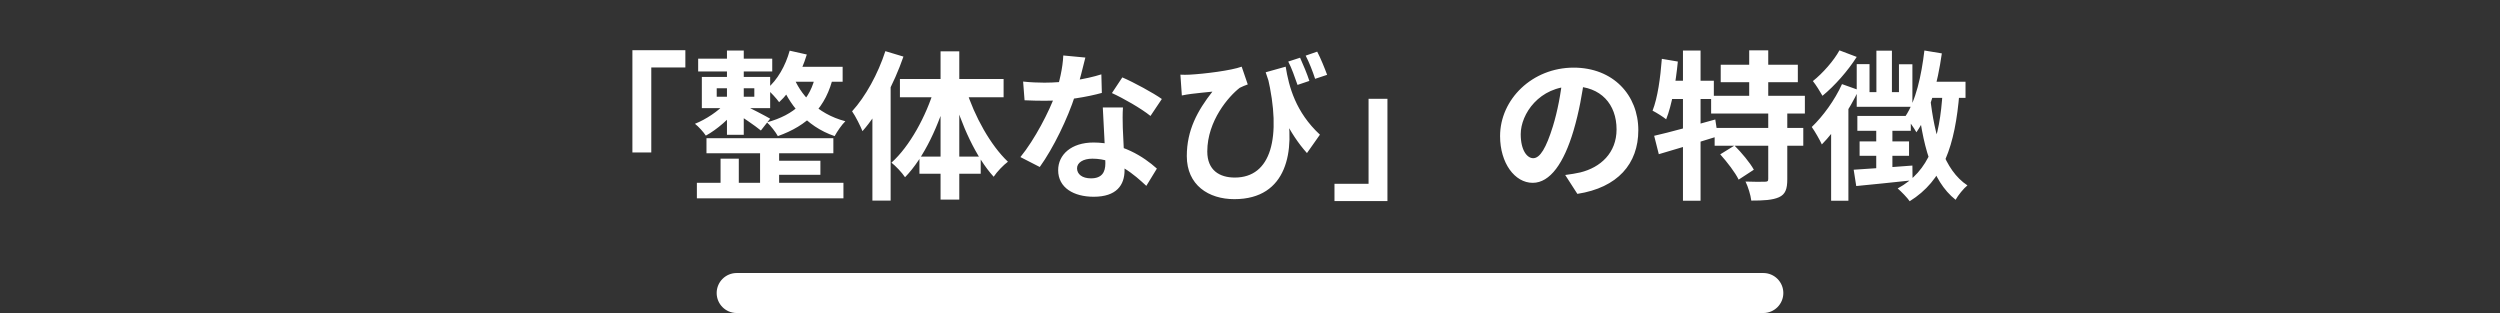
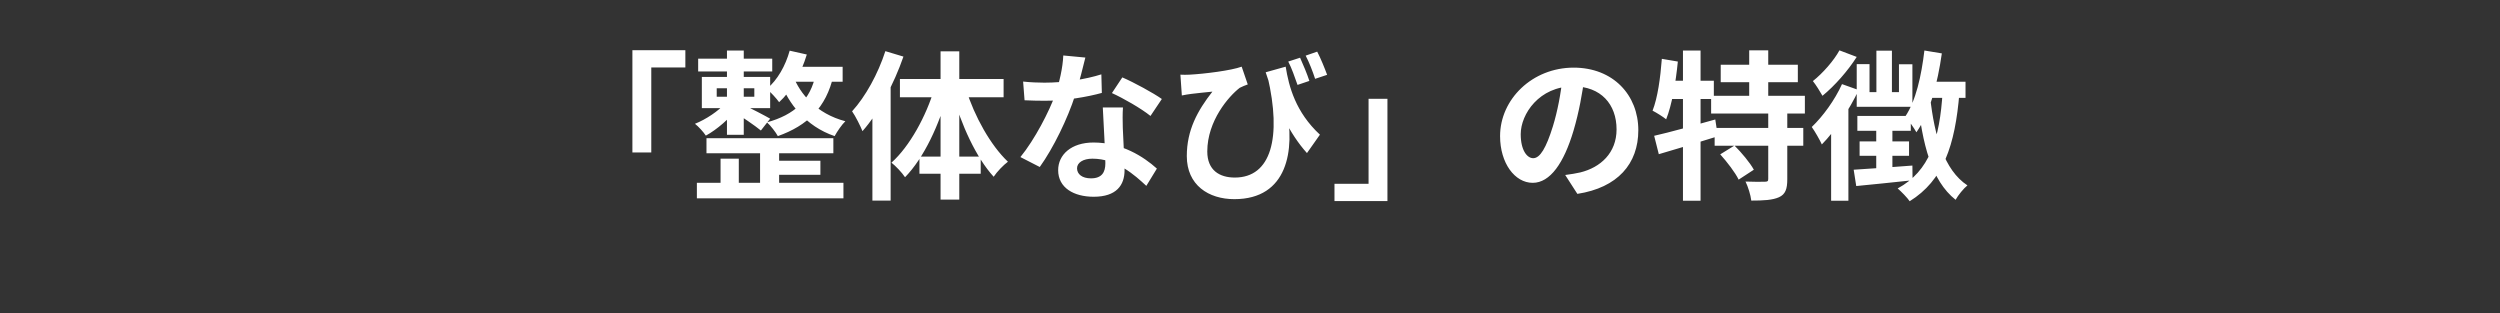
<svg xmlns="http://www.w3.org/2000/svg" width="375" height="47" viewBox="0 0 375 47" fill="none">
  <rect x="0" y="0" width="375" height="47" fill="#333333" stroke="none" />
  <path d="M94.86 7.529H102.804V10.121H97.692V22.865H94.86V7.529ZM105.972 20.729H125.004V22.985H105.972V20.729ZM104.724 8.801H115.836V10.721H104.724V8.801ZM115.572 24.113H123.06V26.225H115.572V24.113ZM104.532 27.425H126.516V29.753H104.532V27.425ZM114.012 21.641H116.868V28.553H114.012V21.641ZM109.044 7.577H111.564V20.225H109.044V7.577ZM108.084 23.801H110.82V28.769H108.084V23.801ZM107.508 13.241V14.513H113.148V13.241H107.508ZM105.276 11.537H115.524V16.217H105.276V11.537ZM111.66 15.809C112.428 16.145 114.876 17.417 115.524 17.801L114.132 19.577C113.268 18.857 111.276 17.513 110.292 16.913L111.66 15.809ZM118.452 7.601L121.02 8.177C120.18 10.985 118.692 13.673 116.868 15.329C116.508 14.801 115.572 13.793 115.02 13.337C116.628 11.993 117.828 9.857 118.452 7.601ZM118.5 10.025H126.396V12.257H117.396L118.5 10.025ZM122.364 11.057L125.028 11.297C123.924 16.169 121.116 18.833 116.676 20.417C116.388 19.865 115.572 18.809 115.044 18.353C119.148 17.225 121.62 14.993 122.364 11.057ZM118.956 11.345C119.988 14.081 122.484 17.057 126.804 18.185C126.276 18.689 125.556 19.745 125.196 20.417C120.804 18.929 118.236 15.425 117.108 12.377L118.956 11.345ZM108.804 15.473L110.604 16.217C109.5 17.753 107.508 19.457 105.876 20.345C105.516 19.793 104.772 18.977 104.244 18.569C105.876 17.921 107.796 16.649 108.804 15.473ZM132.804 7.673L135.516 8.489C134.1 12.569 131.82 16.913 129.372 19.673C129.108 19.001 128.316 17.393 127.812 16.697C129.828 14.489 131.7 11.081 132.804 7.673ZM130.86 14.297L133.572 11.561L133.596 11.585V30.089H130.86V14.297ZM141.084 7.697H143.892V29.945H141.084V7.697ZM134.988 11.849H150.54V14.585H134.988V11.849ZM137.916 23.489H147.108V26.057H137.916V23.489ZM144.9 13.385C146.172 17.465 148.596 21.809 151.188 24.257C150.516 24.761 149.556 25.745 149.052 26.513C146.412 23.633 144.18 18.713 142.86 13.985L144.9 13.385ZM140.196 13.169L142.26 13.745C140.892 18.713 138.612 23.657 135.756 26.585C135.3 25.889 134.34 24.881 133.716 24.401C136.452 21.953 138.924 17.441 140.196 13.169ZM153.468 12.233C154.5 12.353 155.796 12.401 156.66 12.401C159.636 12.401 162.876 11.897 165.204 11.153L165.276 13.937C163.212 14.513 159.756 15.137 156.684 15.113C155.724 15.113 154.716 15.089 153.684 15.041L153.468 12.233ZM162.804 8.633C162.492 9.905 161.916 12.257 161.268 14.297C160.164 17.753 158.004 22.217 155.964 25.049L153.06 23.561C155.22 20.921 157.38 16.721 158.316 14.129C158.892 12.401 159.42 10.169 159.492 8.321L162.804 8.633ZM168.444 16.121C168.372 17.129 168.396 18.137 168.42 19.193C168.468 20.609 168.684 24.185 168.684 25.529C168.684 27.761 167.484 29.513 164.052 29.513C161.076 29.513 158.724 28.169 158.724 25.529C158.724 23.201 160.692 21.377 164.028 21.377C168.228 21.377 171.54 23.489 173.532 25.289L171.948 27.881C170.22 26.273 167.484 23.801 163.86 23.801C162.468 23.801 161.556 24.401 161.556 25.241C161.556 26.129 162.324 26.753 163.644 26.753C165.276 26.753 165.804 25.841 165.804 24.497C165.804 23.057 165.54 18.641 165.42 16.121H168.444ZM172.572 17.393C171.18 16.265 168.444 14.705 166.788 13.961L168.348 11.609C170.076 12.353 173.028 13.961 174.276 14.849L172.572 17.393ZM192.852 10.001C193.332 13.001 194.34 16.817 197.988 20.201L196.044 22.961C193.428 20.057 191.508 16.049 189.852 10.841L192.852 10.001ZM177.06 11.201C177.492 11.225 177.972 11.225 178.428 11.201C180.684 11.081 184.692 10.577 186.252 10.001L187.164 12.665C186.828 12.785 186.324 12.977 185.964 13.169C184.332 14.417 181.092 18.113 181.092 22.721C181.092 25.529 182.916 26.633 185.22 26.633C190.668 26.633 192.276 20.657 190.14 11.489L192.948 16.073C194.292 22.553 193.14 29.873 185.148 29.873C181.284 29.873 178.02 27.761 178.02 23.417C178.02 19.505 179.628 16.601 181.86 13.745C180.948 13.817 179.412 14.009 178.716 14.081C178.212 14.153 177.828 14.201 177.276 14.321L177.06 11.201ZM195.012 8.657C195.468 9.665 196.092 11.153 196.404 12.137L194.628 12.737C194.22 11.585 193.764 10.241 193.236 9.233L195.012 8.657ZM197.58 7.745C198.108 8.753 198.708 10.241 199.068 11.225L197.268 11.825C196.908 10.721 196.38 9.353 195.852 8.345L197.58 7.745ZM208.116 30.161H200.172V27.569H205.284V14.825H208.116V30.161ZM237.684 11.513C237.348 13.961 236.868 16.769 236.028 19.601C234.588 24.449 232.524 27.425 229.908 27.425C227.22 27.425 225.012 24.473 225.012 20.417C225.012 14.897 229.836 10.145 236.052 10.145C241.98 10.145 245.748 14.273 245.748 19.529C245.748 24.569 242.652 28.145 236.604 29.081L234.78 26.249C235.716 26.129 236.388 26.009 237.036 25.865C240.084 25.121 242.484 22.937 242.484 19.409C242.484 15.641 240.132 12.953 235.98 12.953C230.892 12.953 228.108 17.105 228.108 20.129C228.108 22.553 229.068 23.729 229.98 23.729C231.012 23.729 231.924 22.193 232.932 18.953C233.628 16.697 234.156 13.937 234.396 11.417L237.684 11.513ZM258.108 9.713H269.676V12.329H258.108V9.713ZM256.668 14.369H270.732V17.033H256.668V14.369ZM257.196 19.193H270.492V21.857H257.196V19.193ZM262.38 7.553H265.236V15.833H262.38V7.553ZM265.236 16.745H268.092V26.897C268.092 28.361 267.804 29.153 266.844 29.585C265.884 30.017 264.516 30.089 262.692 30.089C262.596 29.249 262.212 28.025 261.828 27.233C263.004 27.281 264.324 27.281 264.732 27.257C265.116 27.257 265.236 27.185 265.236 26.849V16.745ZM258.036 23.153L260.172 21.833C261.228 22.889 262.5 24.401 263.076 25.457L260.796 26.945C260.292 25.889 259.068 24.305 258.036 23.153ZM248.124 20.369C250.476 19.841 253.98 18.857 257.292 17.921L257.676 20.441C254.652 21.401 251.364 22.385 248.82 23.129L248.124 20.369ZM252.444 7.577H255.084V30.113H252.444V7.577ZM249.276 8.825L251.676 9.233C251.364 12.401 250.788 15.737 249.924 17.897C249.492 17.537 248.46 16.889 247.884 16.601C248.652 14.657 249.06 11.657 249.276 8.825ZM249.924 12.113H257.076V14.849H249.396L249.924 12.113ZM289.044 12.257H294.828V14.681H288.372L289.044 12.257ZM288.66 7.577L291.276 8.009C290.628 12.521 289.476 16.985 287.46 19.841C287.148 19.265 286.284 18.017 285.78 17.489C287.388 15.113 288.204 11.393 288.66 7.577ZM281.46 7.601H283.788V15.041H281.46V7.601ZM278.508 9.617H280.428V13.817H284.844V9.641H286.86V16.025H278.508V9.617ZM278.604 17.393H286.62V19.625H278.604V17.393ZM278.94 21.209H286.356V23.369H278.94V21.209ZM278.052 25.457C280.284 25.313 283.596 25.097 286.86 24.833L286.884 27.041C283.884 27.377 280.788 27.665 278.436 27.905L278.052 25.457ZM281.436 18.569H283.86V25.961L281.436 26.297V18.569ZM289.524 14.609C290.172 20.393 291.612 25.505 295.116 27.809C294.54 28.265 293.724 29.273 293.34 29.969C289.692 27.089 288.348 21.545 287.628 14.873L289.524 14.609ZM291.396 13.745L293.916 13.889C293.268 21.881 291.468 27.065 286.452 30.185C286.14 29.705 285.18 28.721 284.652 28.265C289.428 25.673 290.964 20.897 291.396 13.745ZM275.916 7.553L278.508 8.537C277.188 10.625 275.196 12.881 273.372 14.369C273.036 13.769 272.364 12.689 271.932 12.161C273.42 10.985 275.1 9.065 275.916 7.553ZM276.3 12.617L278.796 13.505C277.428 16.433 275.268 19.649 273.276 21.665C273.012 21.065 272.22 19.673 271.764 19.049C273.444 17.441 275.22 15.017 276.3 12.617ZM274.668 17.873L277.26 15.257V15.281V30.113H274.668V17.873Z" fill="white" />
-   <path d="M107.5 43.953C107.5 42.296 108.843 40.953 110.5 40.953H264.5C266.157 40.953 267.5 42.296 267.5 43.953C267.5 45.61 266.157 46.953 264.5 46.953H110.5C108.843 46.953 107.5 45.61 107.5 43.953Z" fill="white" />
</svg>